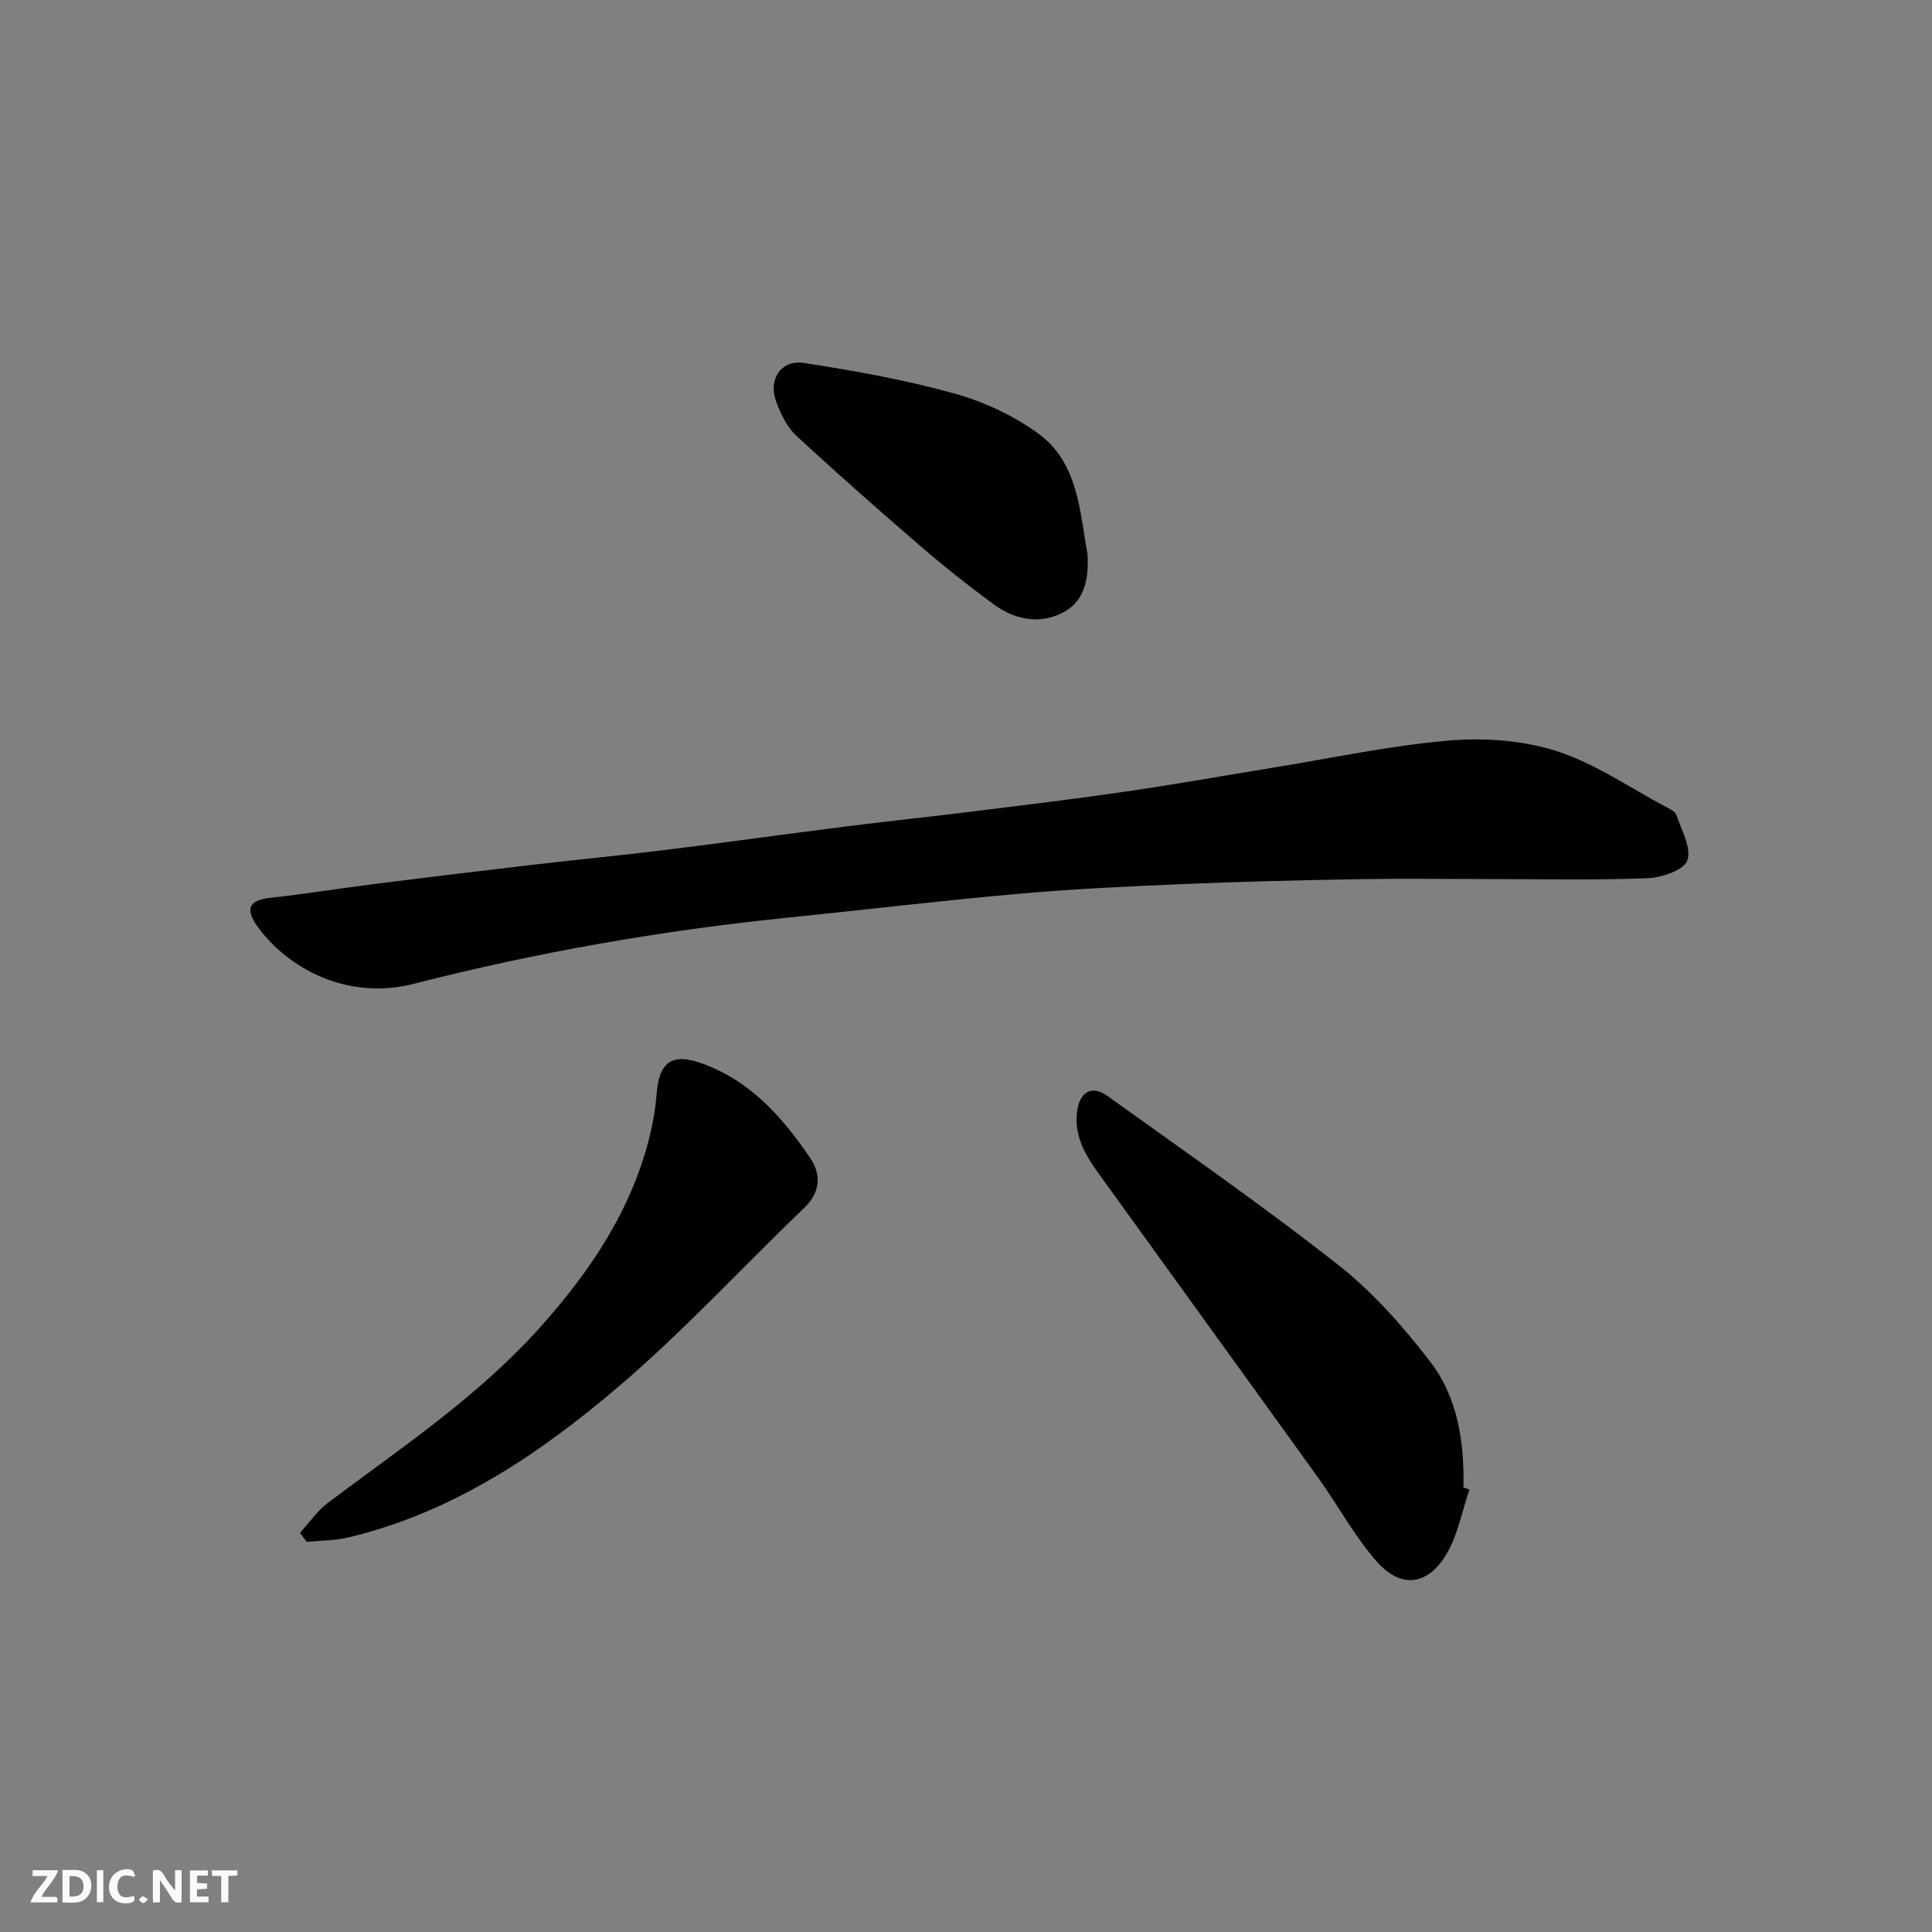
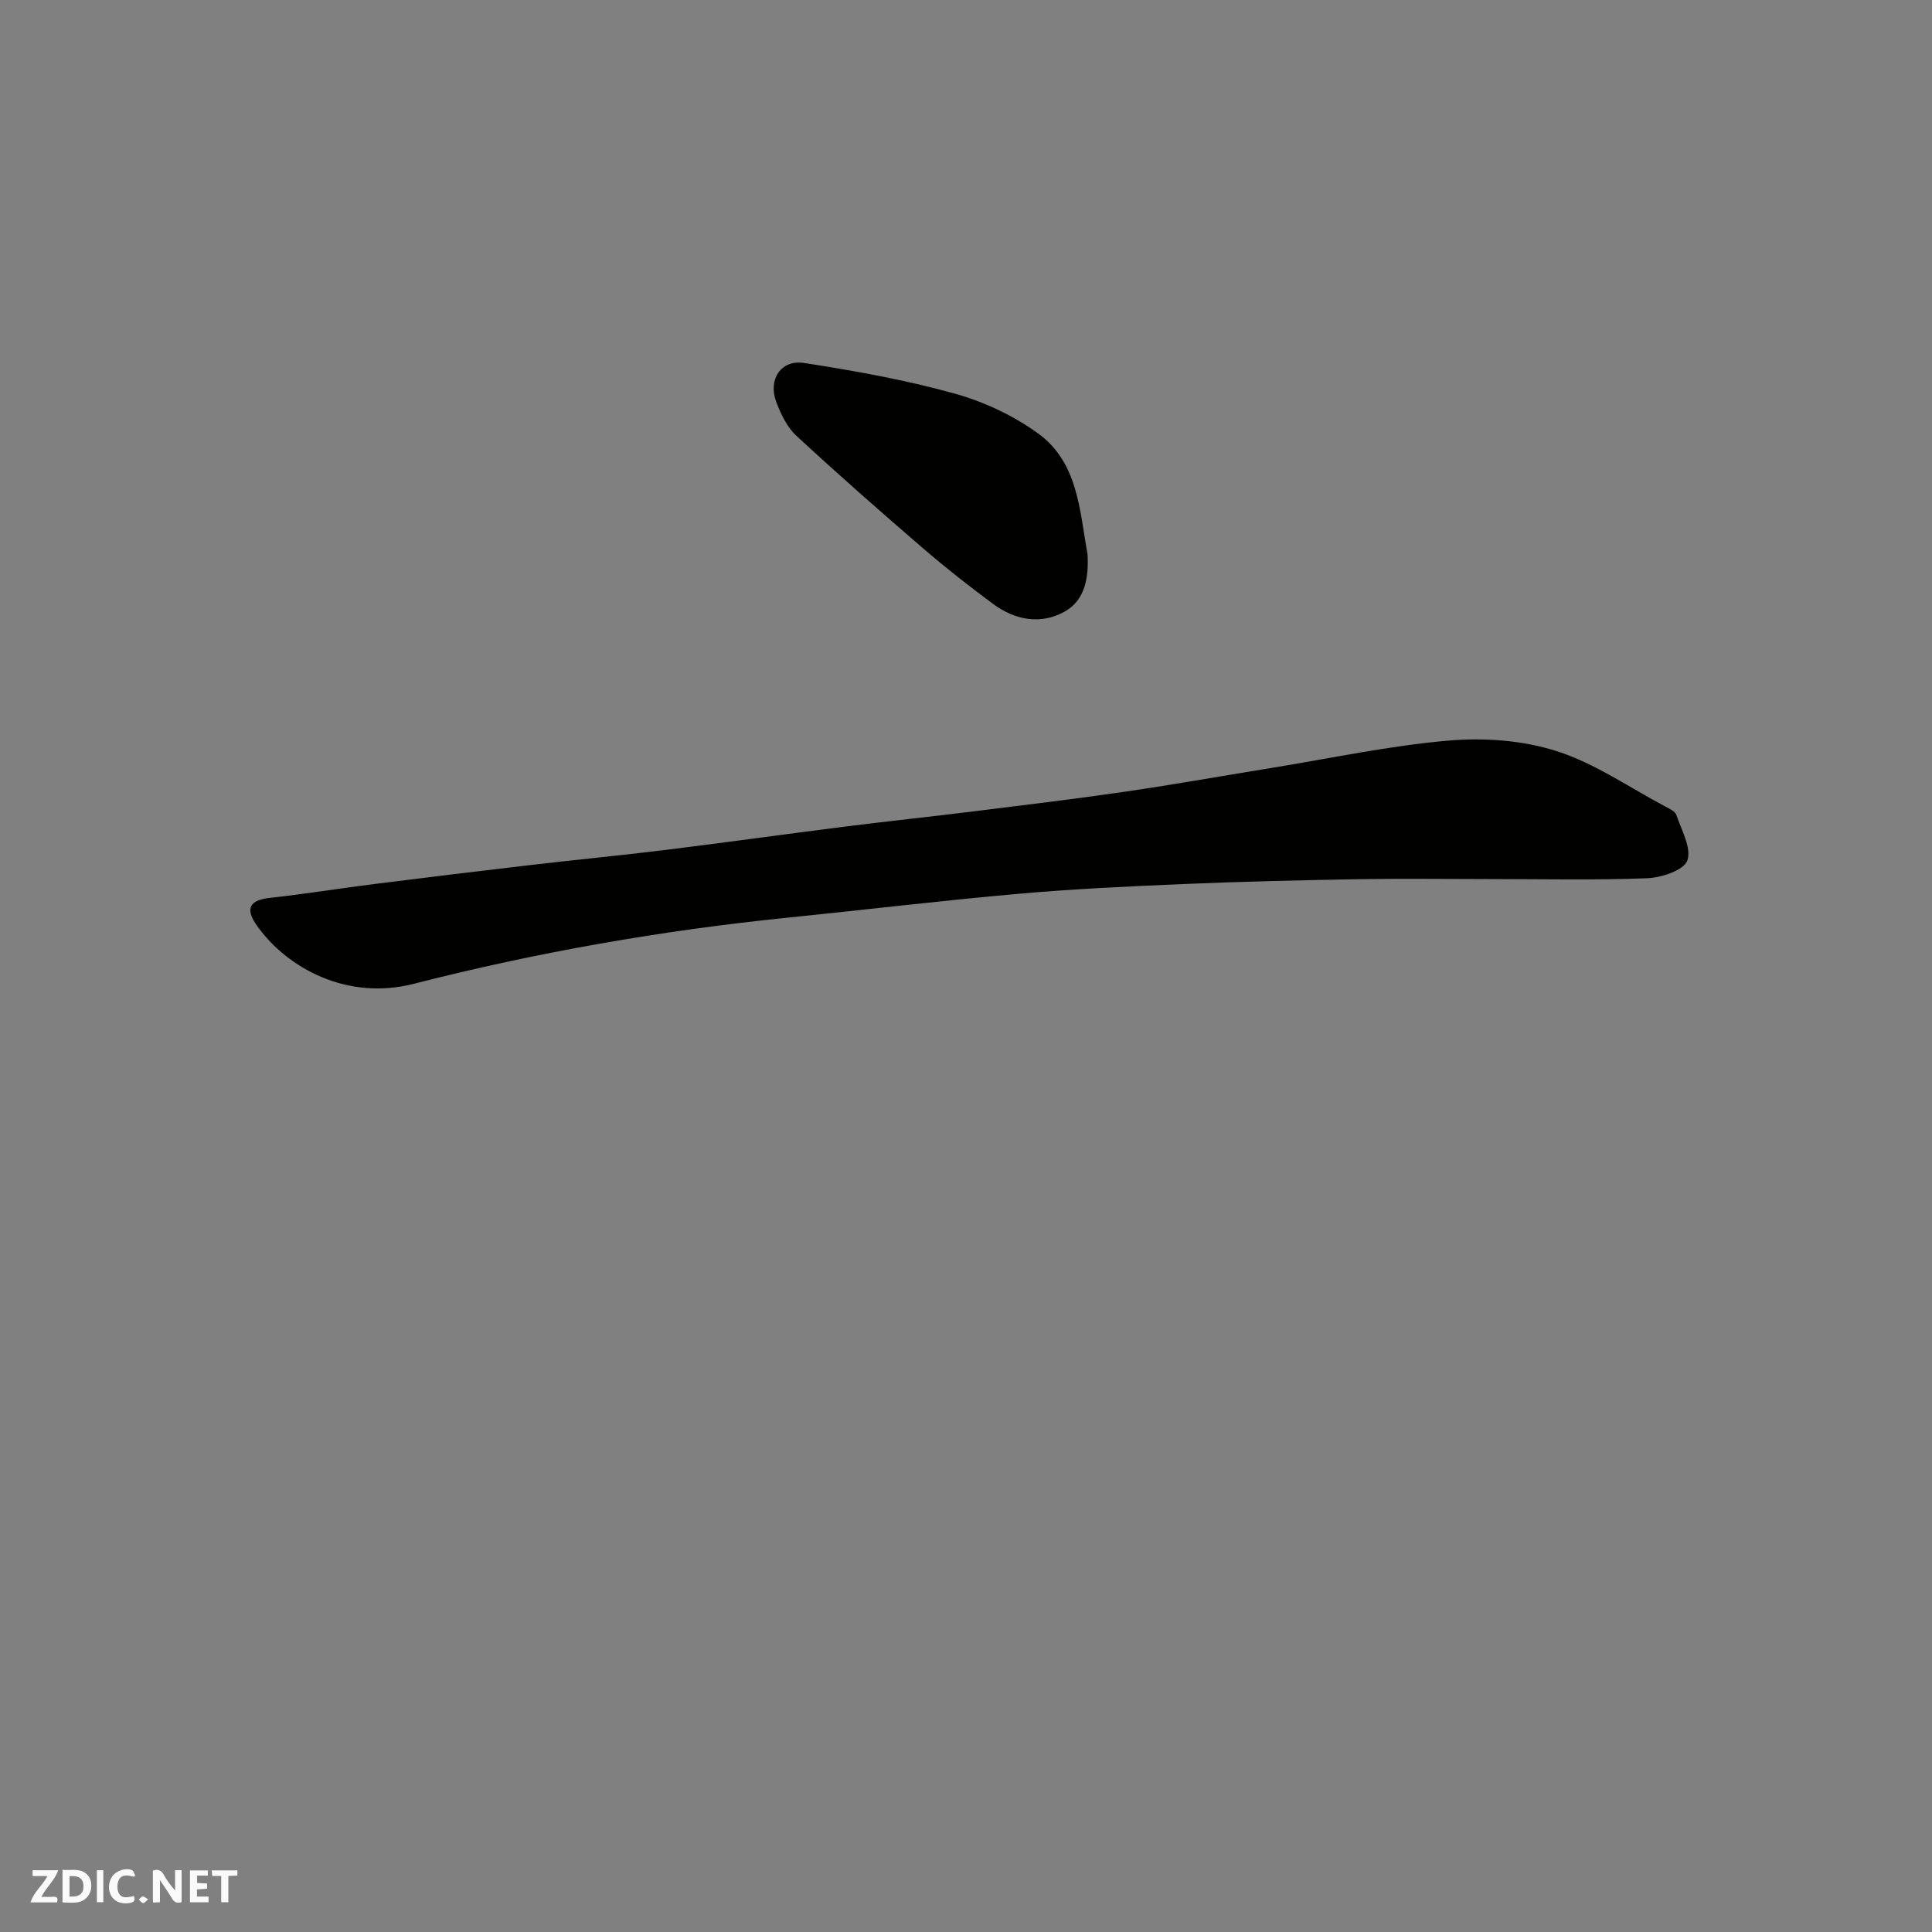
<svg xmlns="http://www.w3.org/2000/svg" enable-background="new 0 0 400 400" viewBox="0 0 400 400">
  <rect x="0" y="0" width="400" height="400" fill="#808080" stroke="none" />
  <g fill="#fafafb">
    <path d="m37.59 393.81c-.92.31-1.52.05-2-.78-.7-1.2-1.52-2.34-2.47-3.78v4.59c-.55.03-.95.05-1.41.07-.03-.37-.06-.64-.06-.91 0-1.91 0-3.81 0-5.7 1.13-.41 1.77-.03 2.29.91.62 1.11 1.38 2.14 2.31 3.19v-4.2h1.35v6.61z" />
    <path d="m12.94 393.88v-6.75c1.9.19 3.93-.54 5.37 1.29.8 1.01.78 2.88.03 3.97-1.37 1.97-3.4 1.51-5.4 1.49m1.45-1.22c2.04.12 2.92-.58 2.89-2.21-.03-1.51-.98-2.19-2.89-2z" />
    <path d="m11.81 393.87h-5.49c.68-2.18 2.47-3.48 3.51-5.45h-3.08v-1.21h5.29c-.71 2.13-2.44 3.48-3.47 5.51.86 0 1.63.04 2.39-.01.79-.05 1.14.21.85 1.16" />
    <path d="m39.33 393.86v-6.61h3.7v1.07h-2.22v1.52c.68.04 1.34.09 2.07.13v1.07c-.72.05-1.38.09-2.1.14v1.48h2.4v1.19h-3.85z" />
    <path d="m27.71 388.56c-1.15-.3-2.46-.61-3.1.64-.37.73-.41 1.93-.06 2.67.63 1.35 1.99.93 3.17.68.35.94-.01 1.32-.93 1.46-1.62.25-3.05-.27-3.76-1.48-.73-1.24-.6-3.03.31-4.17.88-1.11 2.71-1.7 4-1.16.32.13.44.74.65 1.12-.1.08-.19.16-.28.24" />
    <path d="m49.15 387.24v1.07c-.59.02-1.17.05-1.87.08v5.44h-1.48v-5.44h-1.85c-.05-.4-.08-.73-.13-1.15z" />
    <path d="m20.06 387.21h1.33v6.62h-1.33z" />
    <path d="m30.68 393.25c-.49.38-.8.79-1.05.76-.32-.05-.6-.45-.9-.7.26-.24.51-.64.8-.67.29-.04.62.3 1.15.61" />
  </g>
  <path d="m308.04 182c-9 0-17.99-.13-26.99.03-12.1.21-24.2.5-36.29 1.01-11.37.48-22.75 1.02-34.09 2.03-15.85 1.4-31.66 3.3-47.49 4.91-26.18 2.66-52.03 7.18-77.53 13.71-13.72 3.51-26.06-3.18-32.32-11.85-2.26-3.12-2.36-5.4 2.45-5.93 7.3-.81 14.57-1.98 21.86-2.9 10.72-1.35 21.45-2.66 32.18-3.91 9.29-1.09 18.59-1.98 27.87-3.12 12.34-1.52 24.65-3.25 36.99-4.81 8.94-1.13 17.91-2.07 26.85-3.18 10.56-1.31 21.13-2.58 31.66-4.12 10.01-1.46 19.97-3.24 29.96-4.86 12.25-1.99 24.44-4.61 36.76-5.68 7.38-.64 15.37-.06 22.37 2.18 7.92 2.53 15.05 7.52 22.5 11.47.85.45 2.03.99 2.29 1.74 1.06 3.15 3.2 6.92 2.26 9.46-.75 2.02-5.37 3.54-8.33 3.65-10.96.42-21.96.17-32.96.17z" fill="#010100" />
-   <path d="m304.23 308.4c-1.55 4.52-2.41 9.46-4.82 13.47-3.89 6.45-9.41 7.05-14.37 1.42-4.61-5.22-7.96-11.54-12.05-17.23-15.16-21.09-30.41-42.11-45.59-63.18-2.72-3.77-5.02-7.7-4.41-12.68.51-4.11 3.01-5.65 6.3-3.29 16.05 11.53 32.31 22.81 47.83 35.02 7.15 5.62 13.37 12.71 18.95 19.94 5.76 7.46 7.12 16.72 6.92 26.09.42.16.83.3 1.24.44z" fill="#010100" />
-   <path d="m62.1 317.36c1.94-2.11 3.61-4.59 5.87-6.28 15.24-11.43 31.12-22.01 43.97-36.4 10.48-11.74 18.98-24.44 22.69-39.93.64-2.69 1.1-5.45 1.31-8.21.58-7.72 4.05-8.77 11.51-5.53 8.84 3.83 15.11 11.03 20.37 18.87 2.21 3.29 2.07 6.97-1.33 10.22-12.84 12.28-24.9 25.45-38.39 36.95-16.42 14-34.33 26.07-55.86 31.23-2.82.68-5.82.65-8.73.95-.46-.63-.93-1.25-1.41-1.87z" fill="#010100" />
+   <path d="m304.23 308.4z" fill="#010100" />
  <path d="m225.16 114.75c.28 4.78-.49 9.48-4.71 11.86-4.89 2.76-10.24 1.82-14.78-1.53-5-3.69-9.9-7.54-14.61-11.6-8.86-7.63-17.64-15.35-26.22-23.3-1.91-1.77-3.19-4.49-4.14-7-1.72-4.61 1-8.77 5.77-8.03 10.43 1.61 20.89 3.49 31.05 6.3 6.12 1.69 12.27 4.56 17.41 8.29 8.28 6 8.59 15.95 10.23 25.01z" fill="#010100" />
</svg>